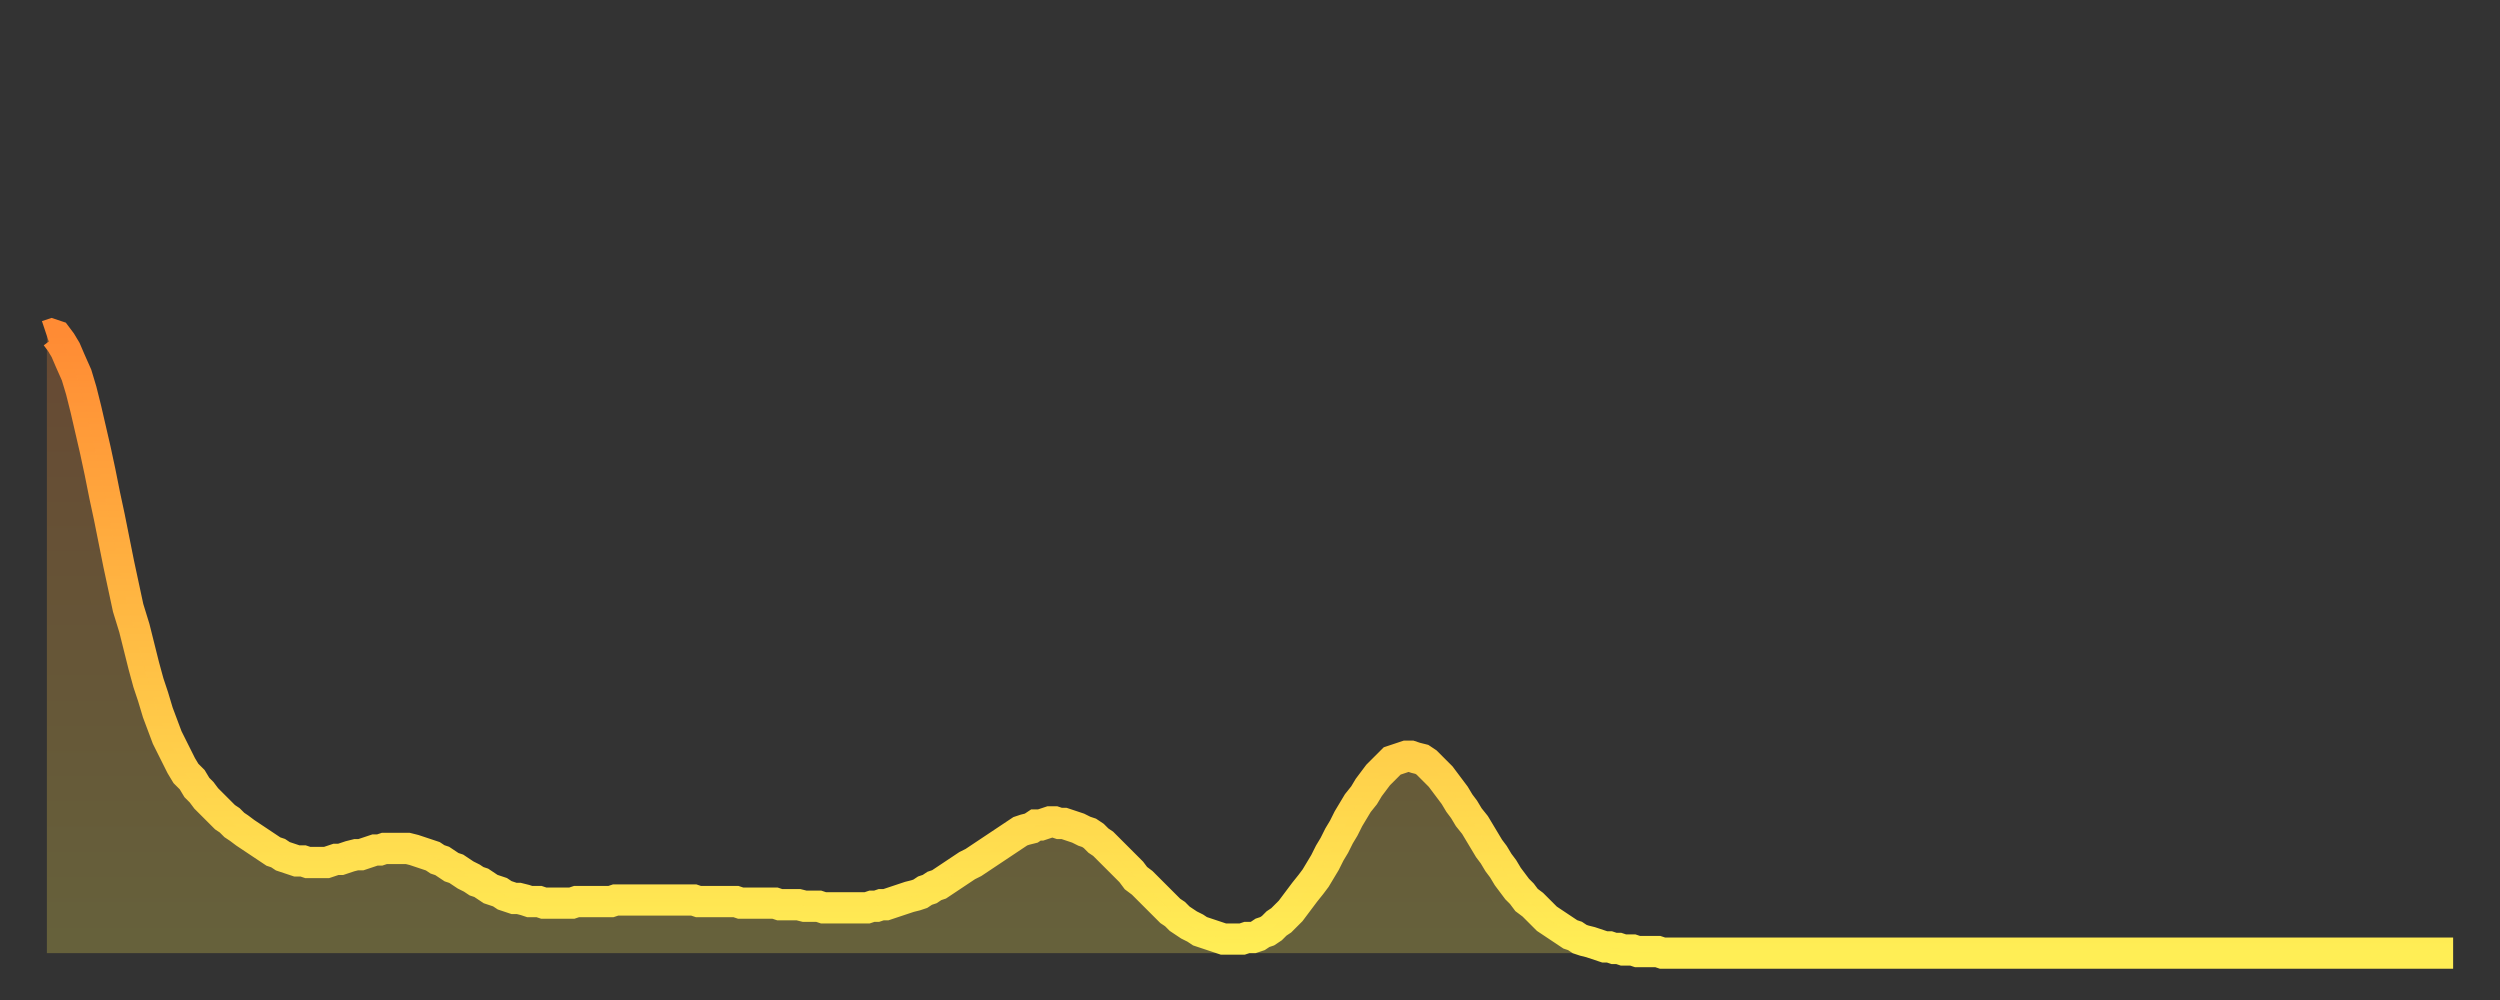
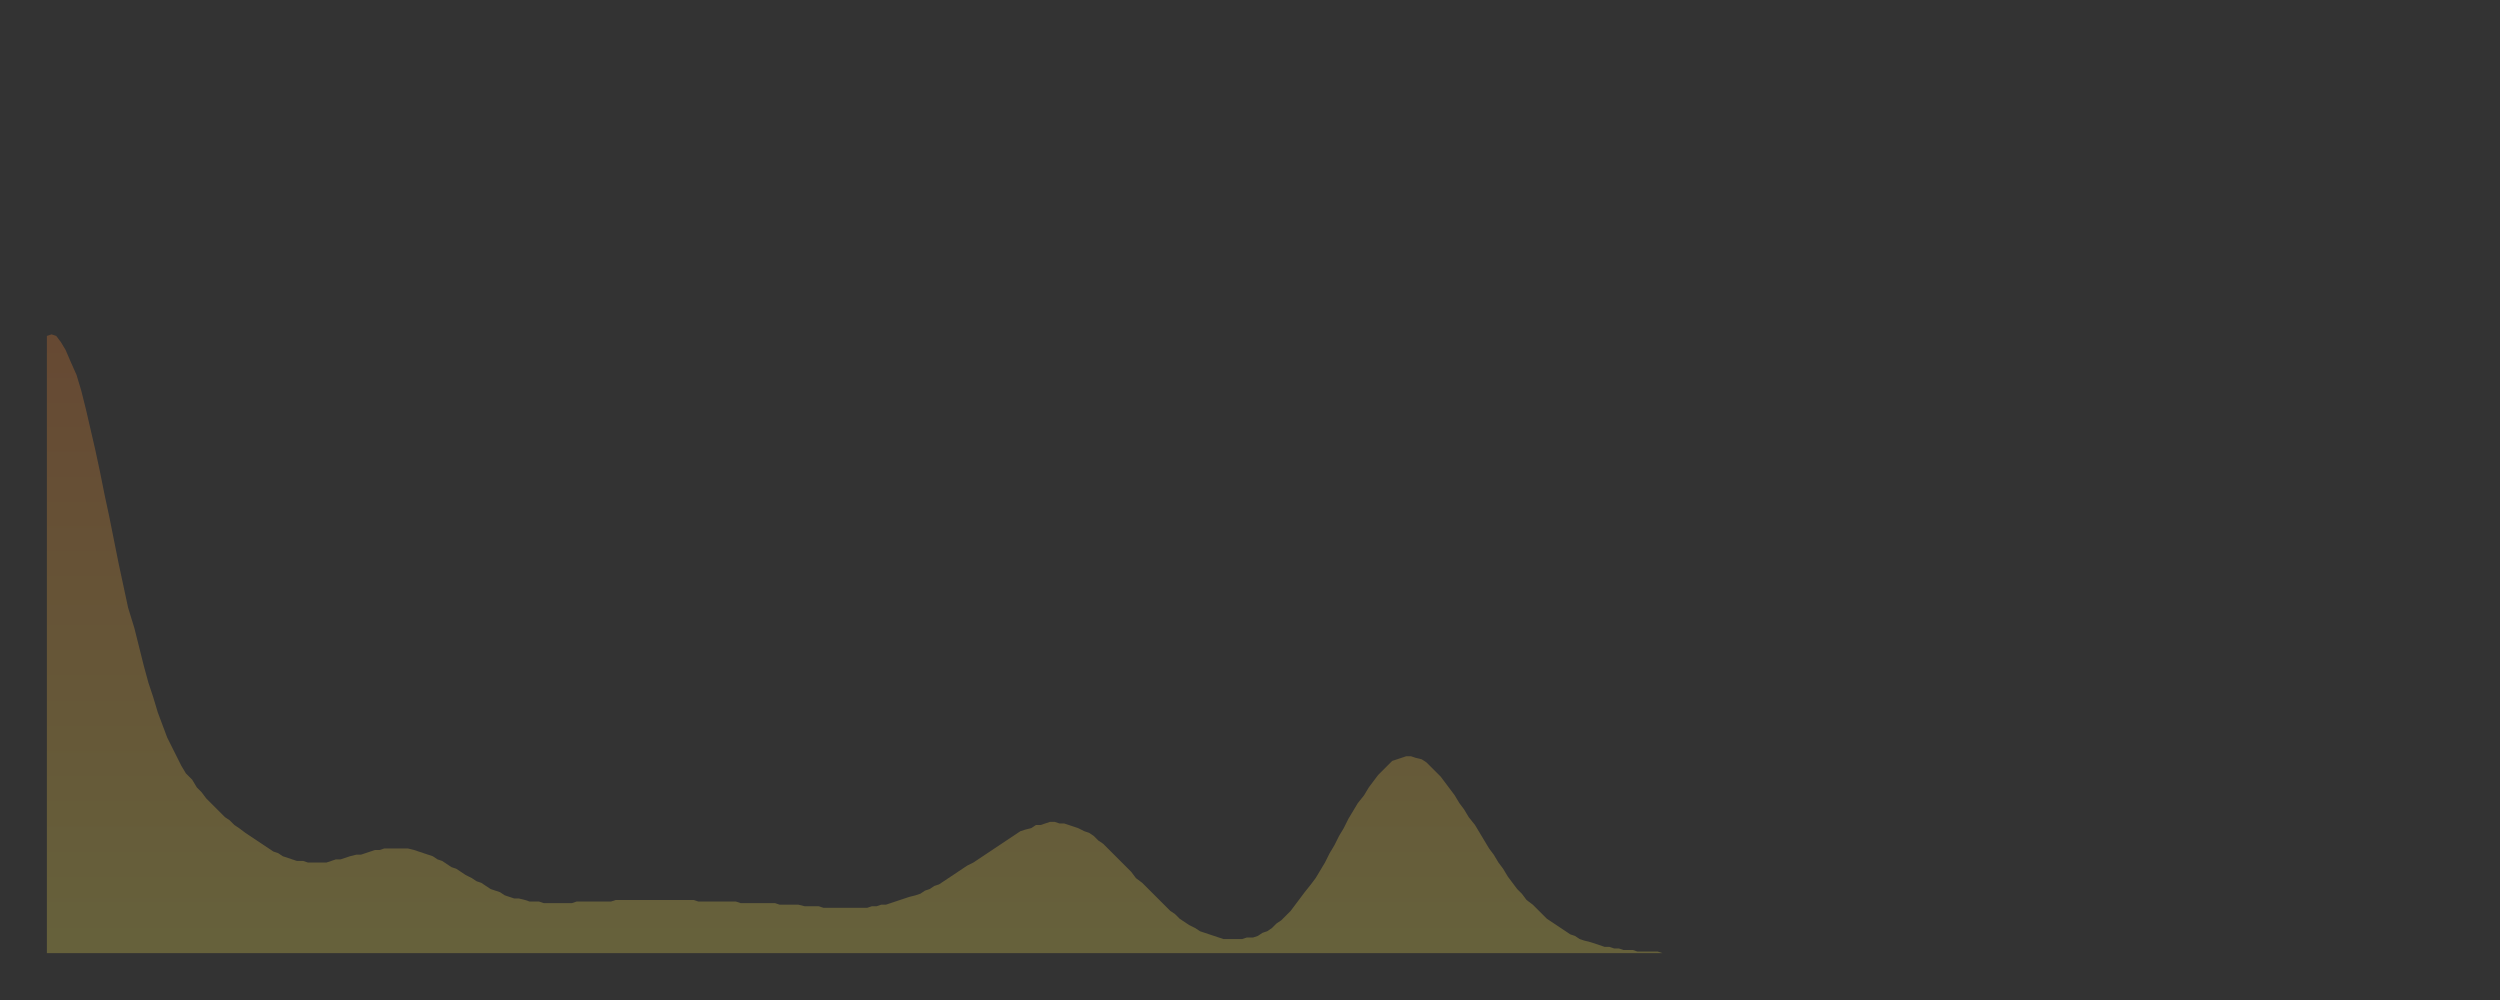
<svg xmlns="http://www.w3.org/2000/svg" baseProfile="full" height="64" version="1.1" width="160">
  <rect width="100%" height="100%" fill="#333333" stroke="none" />
  <defs>
    <linearGradient id="id740660" x1="0" x2="0" y1="0" y2="1">
      <stop offset="0%" stop-color="#ff8b34" />
      <stop offset="50%" stop-color="#ffbd44" />
      <stop offset="100%" stop-color="#ffee55" />
    </linearGradient>
  </defs>
  <g transform="translate(3,3)">
    <g>
-       <path d="M 0.0 18.5 0.3 18.4 0.6 18.5 0.9 18.9 1.2 19.4 1.5 20.1 1.9 21.0 2.2 22.0 2.5 23.2 2.8 24.5 3.1 25.8 3.4 27.2 3.7 28.7 4.0 30.1 4.3 31.6 4.6 33.1 4.9 34.5 5.2 35.9 5.6 37.2 5.9 38.4 6.2 39.6 6.5 40.7 6.8 41.6 7.1 42.6 7.4 43.4 7.7 44.2 8.0 44.8 8.3 45.4 8.6 46.0 8.9 46.5 9.3 46.9 9.6 47.4 9.9 47.7 10.2 48.1 10.5 48.4 10.8 48.7 11.1 49.0 11.4 49.3 11.7 49.5 12.0 49.8 12.3 50.0 12.7 50.3 13.0 50.5 13.3 50.7 13.6 50.9 13.9 51.1 14.2 51.3 14.5 51.5 14.8 51.6 15.1 51.8 15.4 51.9 15.7 52.0 16.0 52.1 16.4 52.1 16.7 52.2 17.0 52.2 17.3 52.2 17.6 52.2 17.9 52.2 18.2 52.1 18.5 52.0 18.8 52.0 19.1 51.9 19.4 51.8 19.8 51.7 20.1 51.7 20.4 51.6 20.7 51.5 21.0 51.4 21.3 51.4 21.6 51.3 21.9 51.3 22.2 51.3 22.5 51.3 22.8 51.3 23.1 51.3 23.5 51.4 23.8 51.5 24.1 51.6 24.4 51.7 24.7 51.8 25.0 52.0 25.3 52.1 25.6 52.3 25.9 52.5 26.2 52.6 26.5 52.8 26.8 53.0 27.2 53.2 27.5 53.4 27.8 53.5 28.1 53.7 28.4 53.9 28.7 54.0 29.0 54.1 29.3 54.3 29.6 54.4 29.9 54.5 30.2 54.5 30.6 54.6 30.9 54.7 31.2 54.7 31.5 54.7 31.8 54.8 32.1 54.8 32.4 54.8 32.7 54.8 33.0 54.8 33.3 54.8 33.6 54.8 33.9 54.7 34.3 54.7 34.6 54.7 34.9 54.7 35.2 54.7 35.5 54.7 35.8 54.7 36.1 54.7 36.4 54.6 36.7 54.6 37.0 54.6 37.3 54.6 37.7 54.6 38.0 54.6 38.3 54.6 38.6 54.6 38.9 54.6 39.2 54.6 39.5 54.6 39.8 54.6 40.1 54.6 40.4 54.6 40.7 54.6 41.0 54.6 41.4 54.6 41.7 54.7 42.0 54.7 42.3 54.7 42.6 54.7 42.9 54.7 43.2 54.7 43.5 54.7 43.8 54.7 44.1 54.7 44.4 54.8 44.7 54.8 45.1 54.8 45.4 54.8 45.7 54.8 46.0 54.8 46.3 54.8 46.6 54.8 46.9 54.9 47.2 54.9 47.5 54.9 47.8 54.9 48.1 54.9 48.5 55.0 48.8 55.0 49.1 55.0 49.4 55.0 49.7 55.1 50.0 55.1 50.3 55.1 50.6 55.1 50.9 55.1 51.2 55.1 51.5 55.1 51.8 55.1 52.2 55.1 52.5 55.1 52.8 55.0 53.1 55.0 53.4 54.9 53.7 54.9 54.0 54.8 54.3 54.7 54.6 54.6 54.9 54.5 55.2 54.4 55.6 54.3 55.9 54.2 56.2 54.0 56.5 53.9 56.8 53.7 57.1 53.6 57.4 53.4 57.7 53.2 58.0 53.0 58.3 52.8 58.6 52.6 58.9 52.4 59.3 52.2 59.6 52.0 59.9 51.8 60.2 51.6 60.5 51.4 60.8 51.2 61.1 51.0 61.4 50.8 61.7 50.6 62.0 50.4 62.3 50.2 62.6 50.1 63.0 50.0 63.3 49.8 63.6 49.8 63.9 49.7 64.2 49.6 64.5 49.6 64.8 49.7 65.1 49.7 65.4 49.8 65.7 49.9 66.0 50.0 66.4 50.2 66.7 50.3 67.0 50.5 67.3 50.8 67.6 51.0 67.9 51.3 68.2 51.6 68.5 51.9 68.8 52.2 69.1 52.5 69.4 52.8 69.7 53.2 70.1 53.5 70.4 53.8 70.7 54.1 71.0 54.4 71.3 54.7 71.6 55.0 71.9 55.3 72.2 55.5 72.5 55.8 72.8 56.0 73.1 56.2 73.5 56.4 73.8 56.6 74.1 56.7 74.4 56.8 74.7 56.9 75.0 57.0 75.3 57.1 75.6 57.1 75.9 57.1 76.2 57.1 76.5 57.1 76.8 57.0 77.2 57.0 77.5 56.9 77.8 56.7 78.1 56.6 78.4 56.4 78.7 56.1 79.0 55.9 79.3 55.6 79.6 55.3 79.9 54.9 80.2 54.5 80.5 54.1 80.9 53.6 81.2 53.2 81.5 52.7 81.8 52.2 82.1 51.6 82.4 51.1 82.7 50.5 83.0 50.0 83.3 49.4 83.6 48.9 83.9 48.4 84.3 47.9 84.6 47.4 84.9 47.0 85.2 46.6 85.5 46.3 85.8 46.0 86.1 45.7 86.4 45.6 86.7 45.5 87.0 45.4 87.3 45.4 87.6 45.5 88.0 45.6 88.3 45.8 88.6 46.1 88.9 46.4 89.2 46.7 89.5 47.1 89.8 47.5 90.1 47.9 90.4 48.4 90.7 48.8 91.0 49.3 91.4 49.8 91.7 50.3 92.0 50.8 92.3 51.3 92.6 51.7 92.9 52.2 93.2 52.6 93.5 53.1 93.8 53.5 94.1 53.9 94.4 54.2 94.7 54.6 95.1 54.9 95.4 55.2 95.7 55.5 96.0 55.8 96.3 56.0 96.6 56.2 96.9 56.4 97.2 56.6 97.5 56.8 97.8 56.9 98.1 57.1 98.4 57.2 98.8 57.3 99.1 57.4 99.4 57.5 99.7 57.6 100.0 57.6 100.3 57.7 100.6 57.7 100.9 57.8 101.2 57.8 101.5 57.8 101.8 57.9 102.2 57.9 102.5 57.9 102.8 57.9 103.1 57.9 103.4 58.0 103.7 58.0 104.0 58.0 104.3 58.0 104.6 58.0 104.9 58.0 105.2 58.0 105.5 58.0 105.9 58.0 106.2 58.0 106.5 58.0 106.8 58.0 107.1 58.0 107.4 58.0 107.7 58.0 108.0 58.0 108.3 58.0 108.6 58.0 108.9 58.0 109.3 58.0 109.6 58.0 109.9 58.0 110.2 58.0 110.5 58.0 110.8 58.0 111.1 58.0 111.4 58.0 111.7 58.0 112.0 58.0 112.3 58.0 112.6 58.0 113.0 58.0 113.3 58.0 113.6 58.0 113.9 58.0 114.2 58.0 114.5 58.0 114.8 58.0 115.1 58.0 115.4 58.0 115.7 58.0 116.0 58.0 116.3 58.0 116.7 58.0 117.0 58.0 117.3 58.0 117.6 58.0 117.9 58.0 118.2 58.0 118.5 58.0 118.8 58.0 119.1 58.0 119.4 58.0 119.7 58.0 120.1 58.0 120.4 58.0 120.7 58.0 121.0 58.0 121.3 58.0 121.6 58.0 121.9 58.0 122.2 58.0 122.5 58.0 122.8 58.0 123.1 58.0 123.4 58.0 123.8 58.0 124.1 58.0 124.4 58.0 124.7 58.0 125.0 58.0 125.3 58.0 125.6 58.0 125.9 58.0 126.2 58.0 126.5 58.0 126.8 58.0 127.2 58.0 127.5 58.0 127.8 58.0 128.1 58.0 128.4 58.0 128.7 58.0 129.0 58.0 129.3 58.0 129.6 58.0 129.9 58.0 130.2 58.0 130.5 58.0 130.9 58.0 131.2 58.0 131.5 58.0 131.8 58.0 132.1 58.0 132.4 58.0 132.7 58.0 133.0 58.0 133.3 58.0 133.6 58.0 133.9 58.0 134.2 58.0 134.6 58.0 134.9 58.0 135.2 58.0 135.5 58.0 135.8 58.0 136.1 58.0 136.4 58.0 136.7 58.0 137.0 58.0 137.3 58.0 137.6 58.0 138.0 58.0 138.3 58.0 138.6 58.0 138.9 58.0 139.2 58.0 139.5 58.0 139.8 58.0 140.1 58.0 140.4 58.0 140.7 58.0 141.0 58.0 141.3 58.0 141.7 58.0 142.0 58.0 142.3 58.0 142.6 58.0 142.9 58.0 143.2 58.0 143.5 58.0 143.8 58.0 144.1 58.0 144.4 58.0 144.7 58.0 145.1 58.0 145.4 58.0 145.7 58.0 146.0 58.0 146.3 58.0 146.6 58.0 146.9 58.0 147.2 58.0 147.5 58.0 147.8 58.0 148.1 58.0 148.4 58.0 148.8 58.0 149.1 58.0 149.4 58.0 149.7 58.0 150.0 58.0 150.3 58.0 150.6 58.0 150.9 58.0 151.2 58.0 151.5 58.0 151.8 58.0 152.1 58.0 152.5 58.0 152.8 58.0 153.1 58.0 153.4 58.0 153.7 58.0 154.0 58.0" fill="none" id="graph-curve" opacity="1" stroke="url(#id740660)" stroke-width="2" />
      <path d="M 0 58 L 0.0 18.5 0.3 18.4 0.6 18.5 0.9 18.9 1.2 19.4 1.5 20.1 1.9 21.0 2.2 22.0 2.5 23.2 2.8 24.5 3.1 25.8 3.4 27.2 3.7 28.7 4.0 30.1 4.3 31.6 4.6 33.1 4.9 34.5 5.2 35.9 5.6 37.2 5.9 38.4 6.2 39.6 6.5 40.7 6.8 41.6 7.1 42.6 7.4 43.4 7.7 44.2 8.0 44.8 8.3 45.4 8.6 46.0 8.9 46.5 9.3 46.9 9.6 47.4 9.9 47.7 10.2 48.1 10.5 48.4 10.8 48.7 11.1 49.0 11.4 49.3 11.7 49.5 12.0 49.8 12.3 50.0 12.7 50.3 13.0 50.5 13.3 50.7 13.6 50.9 13.9 51.1 14.2 51.3 14.5 51.5 14.8 51.6 15.1 51.8 15.4 51.9 15.7 52.0 16.0 52.1 16.4 52.1 16.7 52.2 17.0 52.2 17.3 52.2 17.6 52.2 17.9 52.2 18.2 52.1 18.5 52.0 18.8 52.0 19.1 51.9 19.4 51.8 19.8 51.7 20.1 51.7 20.4 51.6 20.7 51.5 21.0 51.4 21.3 51.4 21.6 51.3 21.9 51.3 22.2 51.3 22.5 51.3 22.8 51.3 23.1 51.3 23.5 51.4 23.8 51.5 24.1 51.6 24.4 51.7 24.7 51.8 25.0 52.0 25.3 52.1 25.6 52.3 25.9 52.5 26.2 52.6 26.5 52.8 26.8 53.0 27.2 53.2 27.5 53.4 27.8 53.5 28.1 53.7 28.4 53.9 28.7 54.0 29.0 54.1 29.3 54.3 29.6 54.4 29.9 54.5 30.2 54.5 30.6 54.6 30.9 54.7 31.2 54.7 31.5 54.7 31.8 54.8 32.1 54.8 32.4 54.8 32.7 54.8 33.0 54.8 33.3 54.8 33.6 54.8 33.9 54.7 34.3 54.7 34.6 54.7 34.9 54.7 35.2 54.7 35.5 54.7 35.8 54.7 36.1 54.7 36.4 54.6 36.7 54.6 37.0 54.6 37.3 54.6 37.7 54.6 38.0 54.6 38.3 54.6 38.6 54.6 38.9 54.6 39.2 54.6 39.5 54.6 39.8 54.6 40.1 54.6 40.4 54.6 40.7 54.6 41.0 54.6 41.4 54.6 41.7 54.7 42.0 54.7 42.3 54.7 42.6 54.7 42.9 54.7 43.2 54.7 43.5 54.7 43.8 54.7 44.1 54.7 44.4 54.8 44.7 54.8 45.1 54.8 45.4 54.8 45.7 54.8 46.0 54.8 46.3 54.8 46.6 54.8 46.9 54.9 47.2 54.9 47.5 54.9 47.8 54.9 48.1 54.9 48.5 55.0 48.8 55.0 49.1 55.0 49.4 55.0 49.7 55.1 50.0 55.1 50.3 55.1 50.6 55.1 50.9 55.1 51.2 55.1 51.5 55.1 51.8 55.1 52.2 55.1 52.5 55.1 52.8 55.0 53.1 55.0 53.4 54.9 53.7 54.9 54.0 54.8 54.3 54.7 54.6 54.6 54.9 54.5 55.2 54.4 55.6 54.3 55.9 54.2 56.2 54.0 56.5 53.9 56.8 53.7 57.1 53.6 57.4 53.4 57.7 53.2 58.0 53.0 58.3 52.8 58.6 52.6 58.9 52.4 59.3 52.2 59.6 52.0 59.9 51.8 60.2 51.6 60.5 51.4 60.8 51.2 61.1 51.0 61.4 50.8 61.7 50.6 62.0 50.4 62.3 50.2 62.6 50.1 63.0 50.0 63.3 49.8 63.6 49.8 63.9 49.7 64.2 49.6 64.5 49.6 64.8 49.7 65.1 49.7 65.4 49.8 65.7 49.9 66.0 50.0 66.4 50.2 66.7 50.3 67.0 50.5 67.3 50.8 67.6 51.0 67.9 51.3 68.2 51.6 68.5 51.9 68.8 52.2 69.1 52.5 69.4 52.8 69.7 53.2 70.1 53.5 70.4 53.8 70.7 54.1 71.0 54.4 71.3 54.7 71.6 55.0 71.9 55.3 72.2 55.5 72.5 55.8 72.8 56.0 73.1 56.2 73.5 56.4 73.8 56.6 74.1 56.7 74.4 56.8 74.7 56.9 75.0 57.0 75.3 57.1 75.6 57.1 75.9 57.1 76.2 57.1 76.5 57.1 76.8 57.0 77.2 57.0 77.5 56.9 77.8 56.7 78.1 56.6 78.4 56.4 78.7 56.1 79.0 55.9 79.3 55.6 79.6 55.3 79.9 54.9 80.2 54.5 80.5 54.1 80.9 53.6 81.2 53.2 81.5 52.7 81.8 52.2 82.1 51.6 82.4 51.1 82.7 50.5 83.0 50.0 83.3 49.4 83.6 48.9 83.9 48.4 84.3 47.9 84.6 47.4 84.9 47.0 85.2 46.6 85.5 46.3 85.8 46.0 86.1 45.7 86.4 45.6 86.7 45.5 87.0 45.4 87.3 45.4 87.6 45.5 88.0 45.6 88.3 45.8 88.6 46.1 88.9 46.4 89.2 46.7 89.5 47.1 89.8 47.5 90.1 47.9 90.4 48.4 90.7 48.8 91.0 49.3 91.4 49.8 91.7 50.3 92.0 50.8 92.3 51.3 92.6 51.7 92.9 52.2 93.2 52.6 93.5 53.1 93.8 53.5 94.1 53.9 94.4 54.2 94.7 54.6 95.1 54.9 95.4 55.2 95.7 55.5 96.0 55.8 96.3 56.0 96.6 56.2 96.9 56.4 97.2 56.6 97.5 56.8 97.8 56.9 98.1 57.1 98.4 57.2 98.8 57.3 99.1 57.4 99.4 57.5 99.7 57.6 100.0 57.6 100.3 57.7 100.6 57.7 100.9 57.8 101.2 57.8 101.5 57.8 101.8 57.9 102.2 57.9 102.5 57.9 102.8 57.9 103.1 57.9 103.4 58.0 103.7 58.0 104.0 58.0 104.3 58.0 104.6 58.0 104.9 58.0 105.2 58.0 105.5 58.0 105.9 58.0 106.2 58.0 106.5 58.0 106.8 58.0 107.1 58.0 107.4 58.0 107.7 58.0 108.0 58.0 108.3 58.0 108.6 58.0 108.9 58.0 109.3 58.0 109.6 58.0 109.9 58.0 110.2 58.0 110.5 58.0 110.8 58.0 111.1 58.0 111.4 58.0 111.7 58.0 112.0 58.0 112.3 58.0 112.6 58.0 113.0 58.0 113.3 58.0 113.6 58.0 113.9 58.0 114.2 58.0 114.5 58.0 114.8 58.0 115.1 58.0 115.4 58.0 115.7 58.0 116.0 58.0 116.3 58.0 116.7 58.0 117.0 58.0 117.3 58.0 117.6 58.0 117.9 58.0 118.2 58.0 118.5 58.0 118.8 58.0 119.1 58.0 119.4 58.0 119.7 58.0 120.1 58.0 120.4 58.0 120.7 58.0 121.0 58.0 121.3 58.0 121.6 58.0 121.9 58.0 122.2 58.0 122.5 58.0 122.8 58.0 123.1 58.0 123.4 58.0 123.8 58.0 124.1 58.0 124.4 58.0 124.7 58.0 125.0 58.0 125.3 58.0 125.6 58.0 125.9 58.0 126.2 58.0 126.5 58.0 126.8 58.0 127.2 58.0 127.5 58.0 127.8 58.0 128.1 58.0 128.4 58.0 128.7 58.0 129.0 58.0 129.3 58.0 129.6 58.0 129.9 58.0 130.2 58.0 130.5 58.0 130.9 58.0 131.2 58.0 131.5 58.0 131.8 58.0 132.1 58.0 132.4 58.0 132.7 58.0 133.0 58.0 133.3 58.0 133.6 58.0 133.9 58.0 134.2 58.0 134.6 58.0 134.9 58.0 135.2 58.0 135.5 58.0 135.8 58.0 136.1 58.0 136.4 58.0 136.7 58.0 137.0 58.0 137.3 58.0 137.6 58.0 138.0 58.0 138.3 58.0 138.6 58.0 138.9 58.0 139.2 58.0 139.5 58.0 139.8 58.0 140.1 58.0 140.4 58.0 140.7 58.0 141.0 58.0 141.3 58.0 141.7 58.0 142.0 58.0 142.3 58.0 142.6 58.0 142.9 58.0 143.2 58.0 143.5 58.0 143.8 58.0 144.1 58.0 144.4 58.0 144.7 58.0 145.1 58.0 145.4 58.0 145.7 58.0 146.0 58.0 146.3 58.0 146.6 58.0 146.9 58.0 147.2 58.0 147.5 58.0 147.8 58.0 148.1 58.0 148.4 58.0 148.8 58.0 149.1 58.0 149.4 58.0 149.7 58.0 150.0 58.0 150.3 58.0 150.6 58.0 150.9 58.0 151.2 58.0 151.5 58.0 151.8 58.0 152.1 58.0 152.5 58.0 152.8 58.0 153.1 58.0 153.4 58.0 153.7 58.0 154.0 58.0 154 58" fill="url(#id740660)" fill-opacity=".25" id="graph-shadow" />
    </g>
  </g>
</svg>